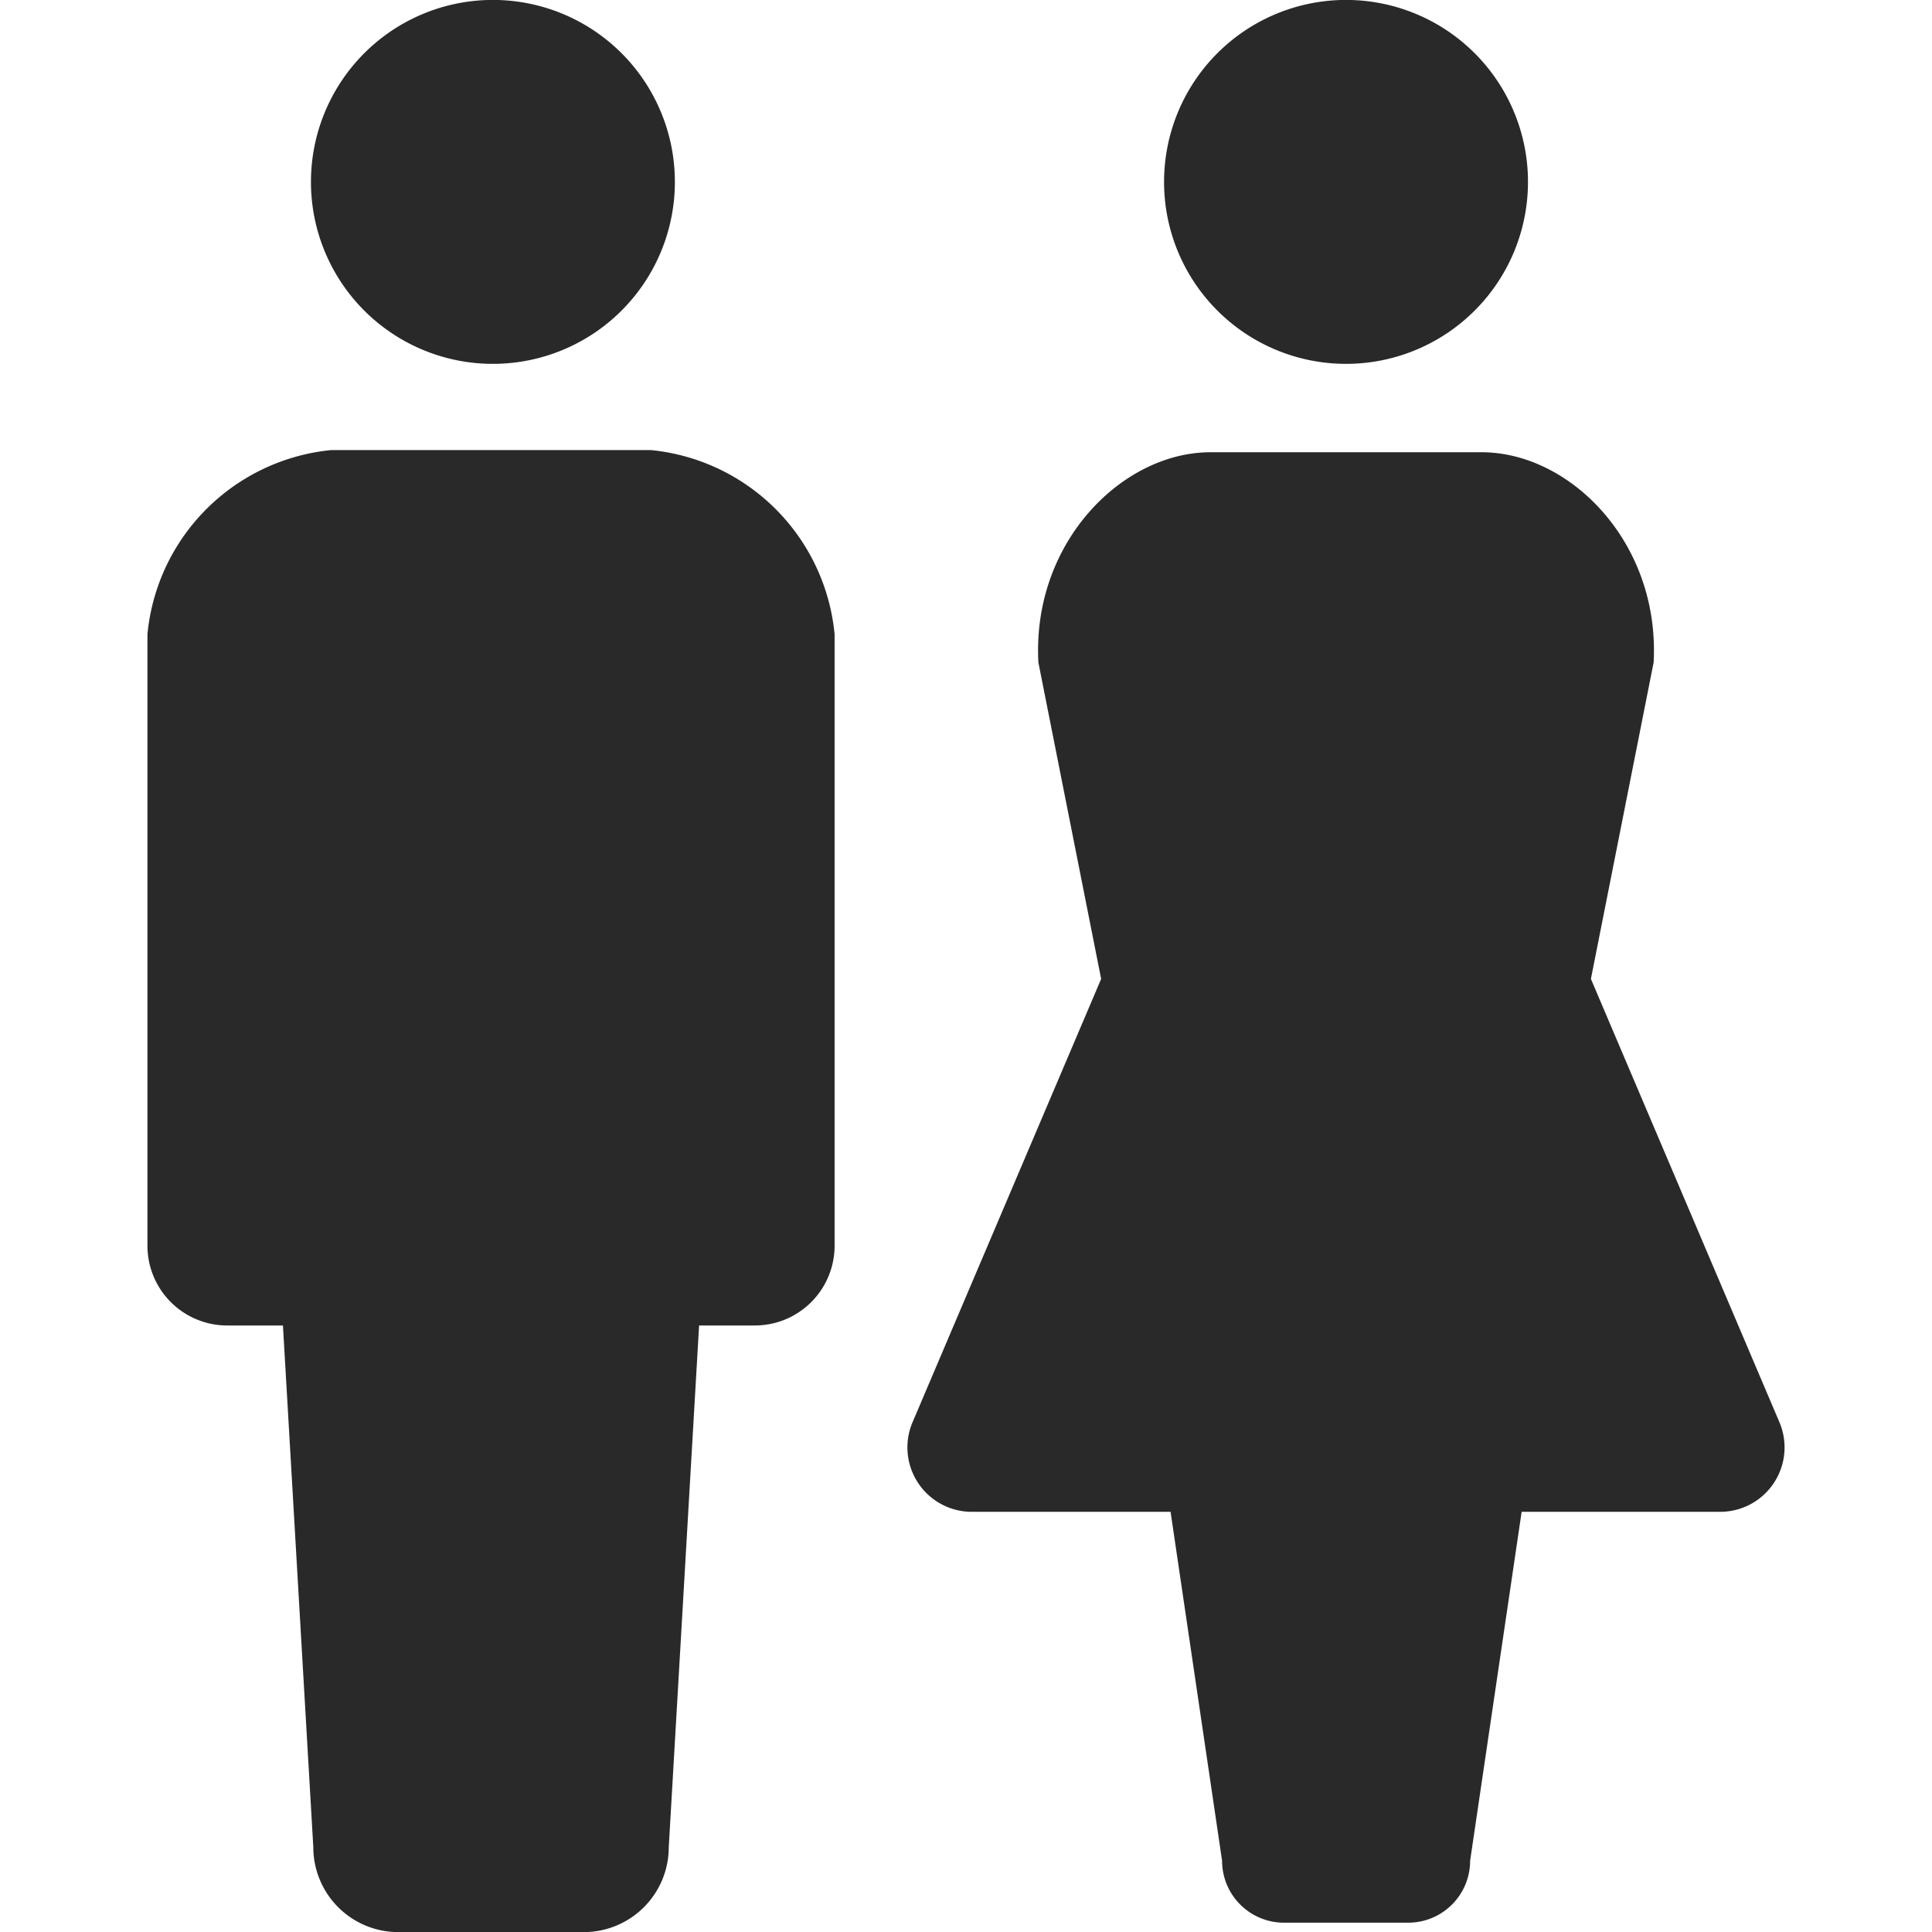
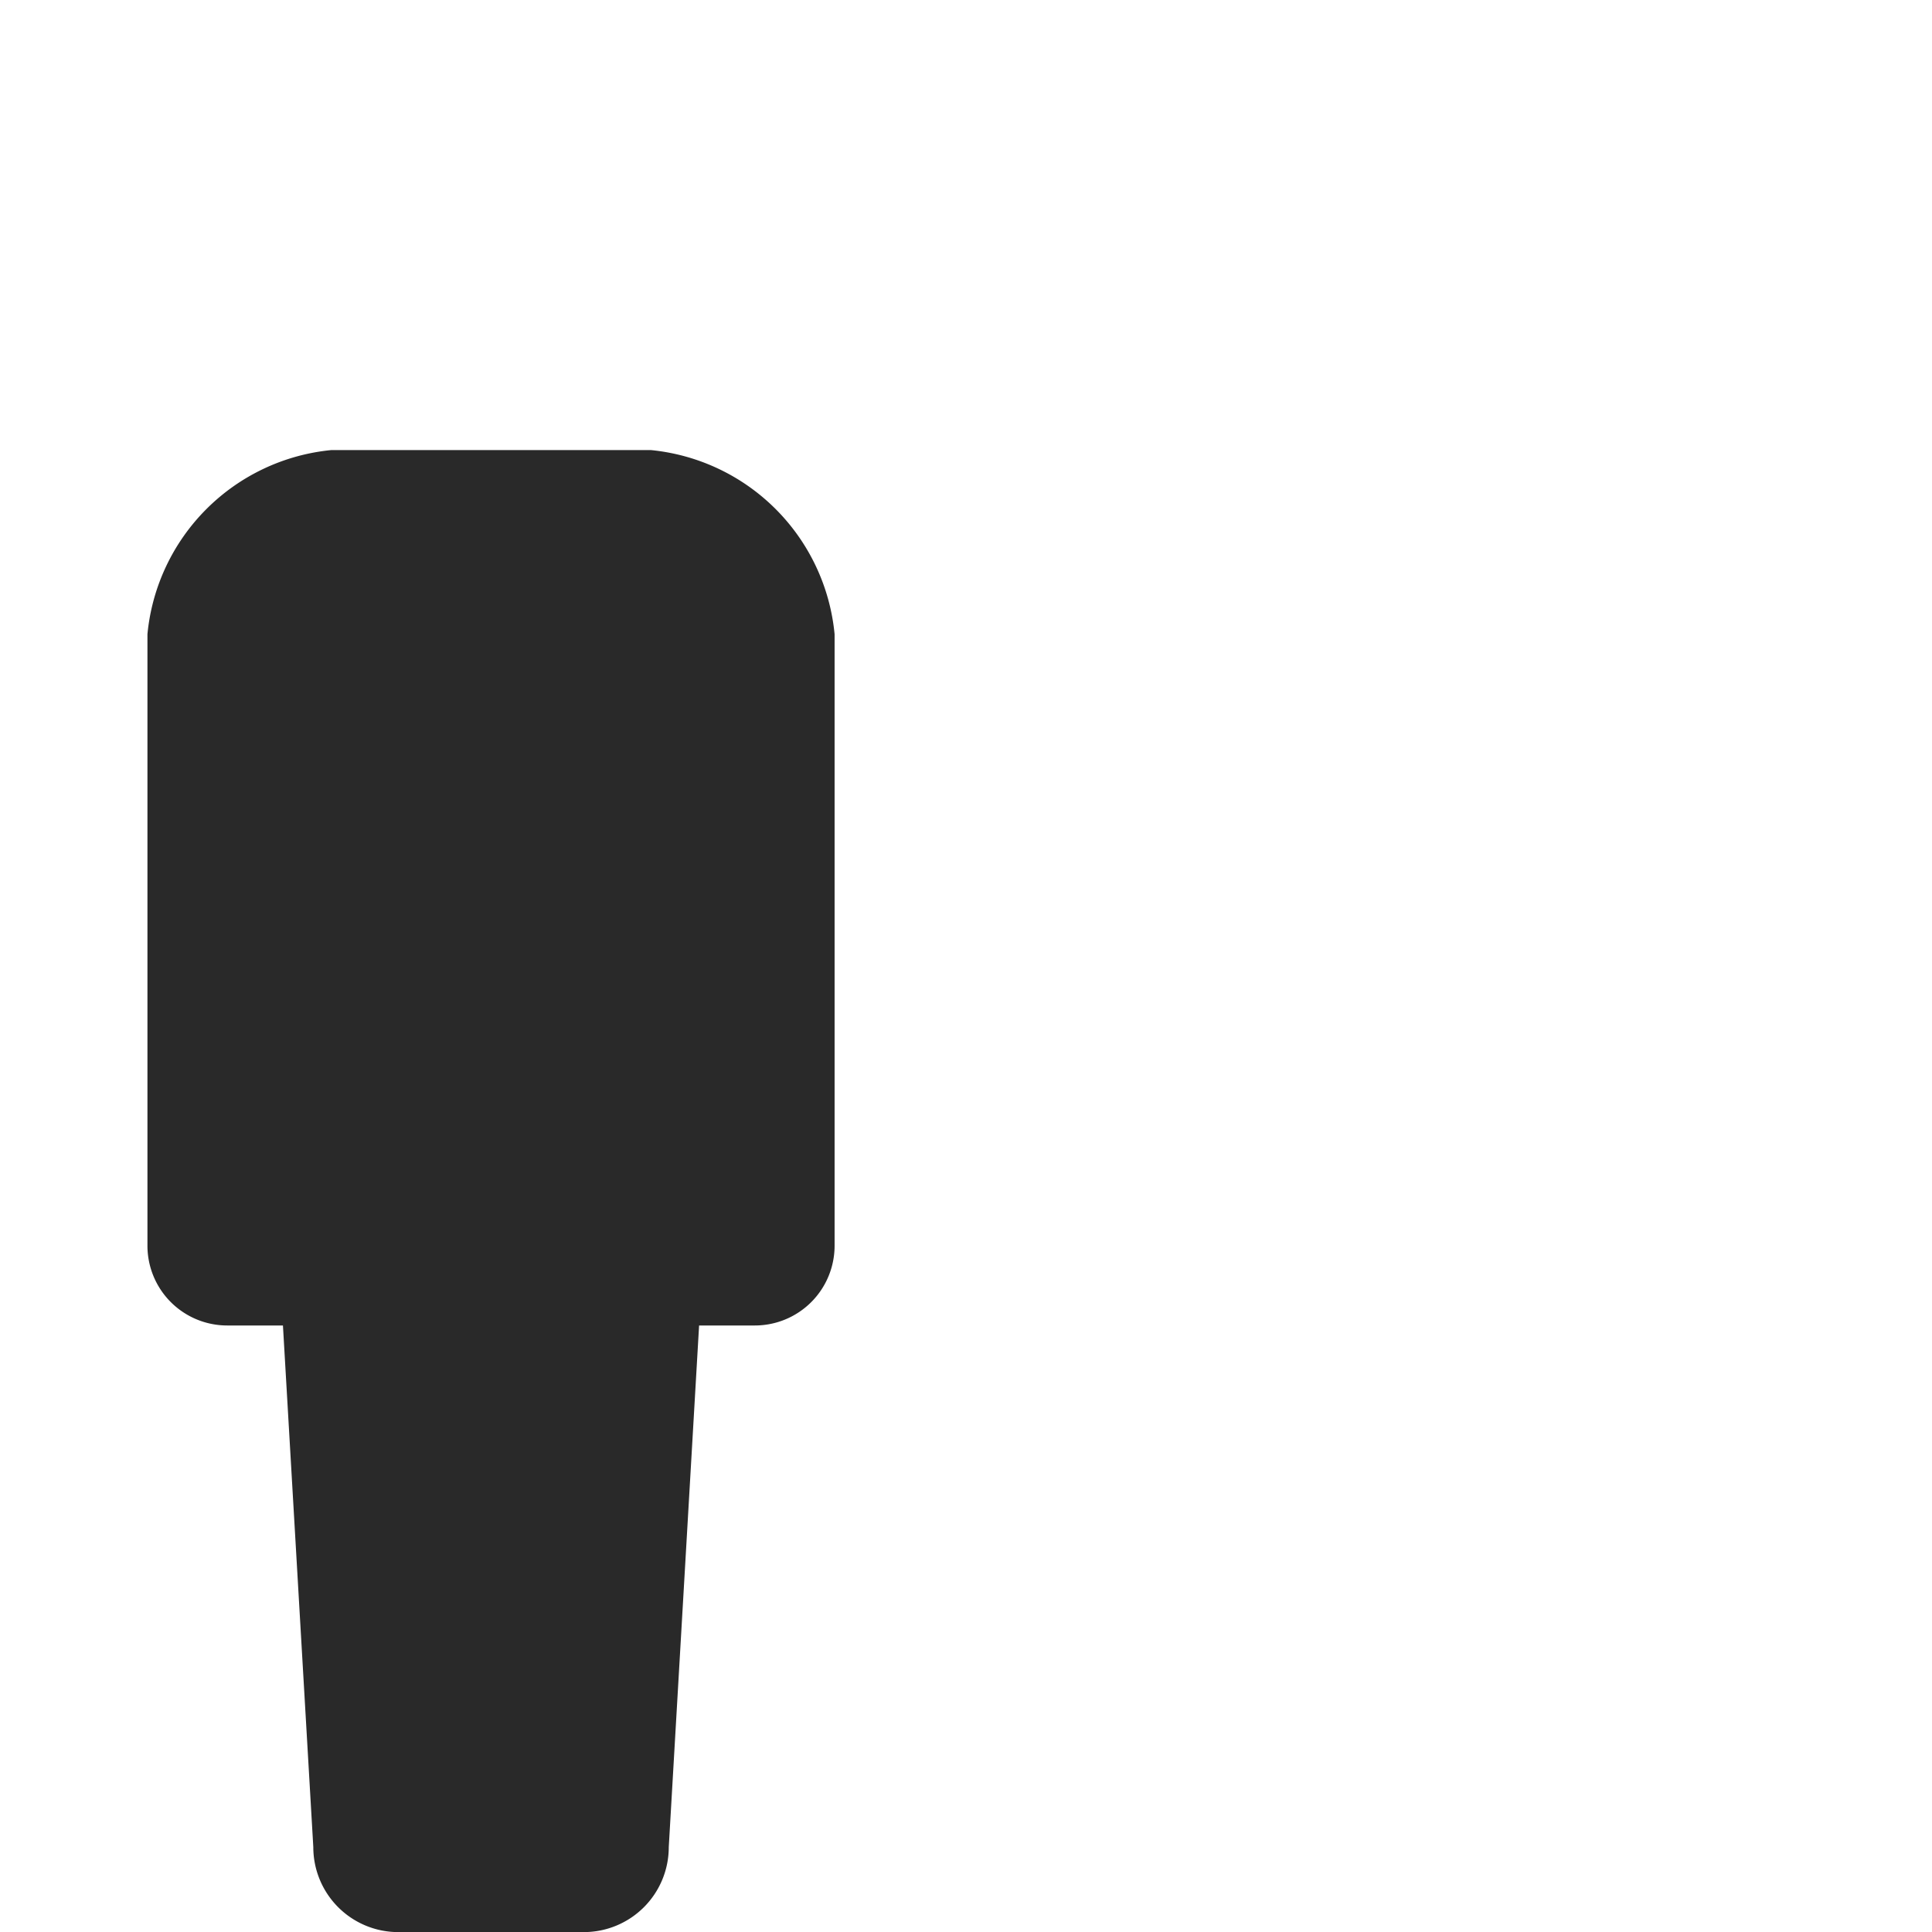
<svg xmlns="http://www.w3.org/2000/svg" width="60" height="60" viewBox="0 0 60 60">
  <g transform="translate(-5396 1071)">
    <rect width="60" height="60" transform="translate(5396 -1071)" fill="none" />
    <g transform="translate(5400.579 -1071)">
-       <path d="M88.055,11.3a5.651,5.651,0,1,0-5.65-5.648A5.65,5.65,0,0,0,88.055,11.3Z" transform="translate(-77.327 0)" fill="#292929" />
      <path d="M54.7,119.274H44.788a6.354,6.354,0,0,0-5.717,5.718v18.991a2.478,2.478,0,0,0,2.478,2.478h1.73l.943,16.2A2.638,2.638,0,0,0,46.86,165.3h5.763a2.638,2.638,0,0,0,2.638-2.639l.942-16.2h1.731a2.477,2.477,0,0,0,2.477-2.478V124.992A6.353,6.353,0,0,0,54.7,119.274Z" transform="translate(-39.071 -105.297)" fill="#292929" />
-       <path d="M314.14,11.3a5.651,5.651,0,1,0-5.651-5.648A5.651,5.651,0,0,0,314.14,11.3Z" transform="translate(-276.917 0)" fill="#292929" />
-       <path d="M267.561,150l-5.855-13.768,1.948-9.828c.2-3.731-2.6-6.528-5.342-6.528h-8.423c-2.737,0-5.543,2.8-5.342,6.528l1.949,9.828L240.639,150a2,2,0,0,0,1.841,2.782h6.172l1.6,10.837a1.924,1.924,0,0,0,1.924,1.923h3.855a1.923,1.923,0,0,0,1.924-1.923l1.6-10.837h6.172A2,2,0,0,0,267.561,150Z" transform="translate(-216.878 -105.831)" fill="#292929" />
    </g>
  </g>
</svg>